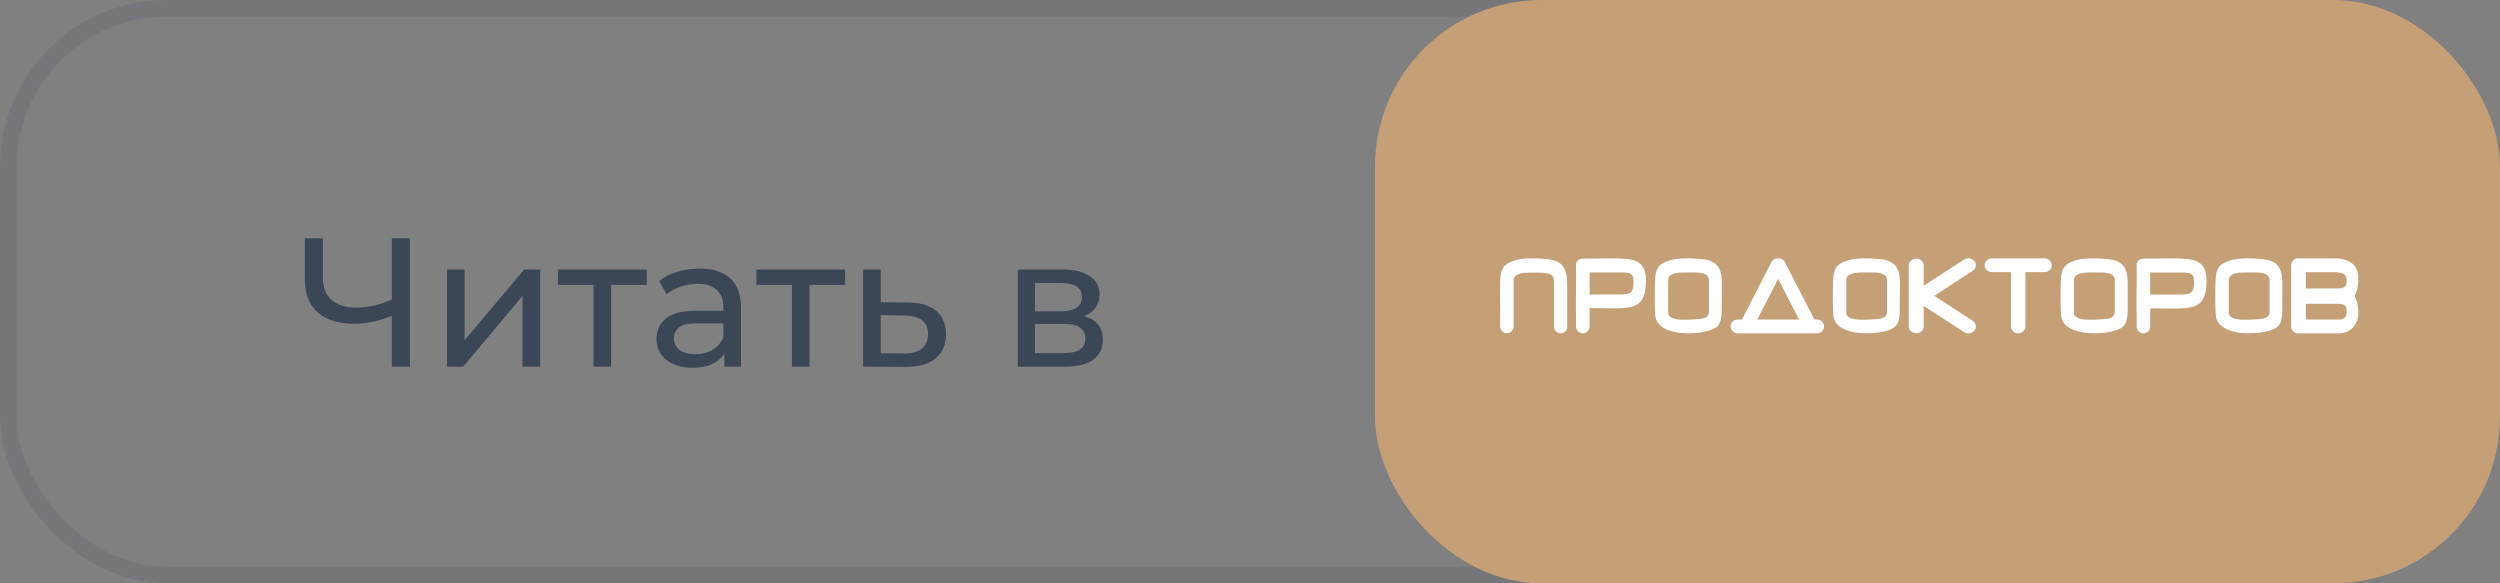
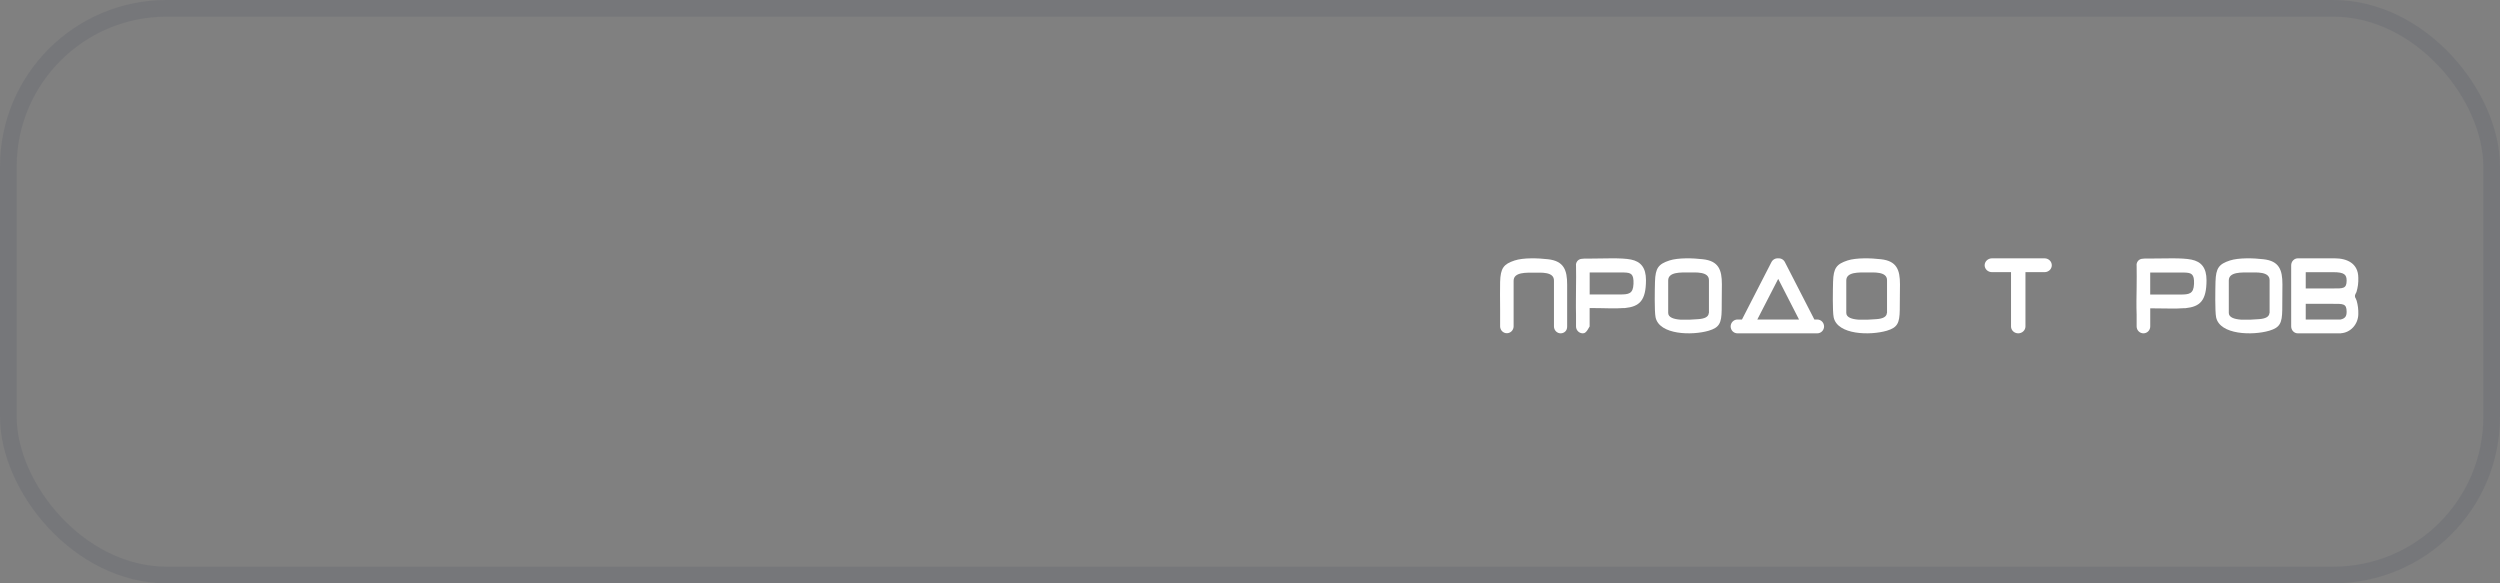
<svg xmlns="http://www.w3.org/2000/svg" width="300" height="70" viewBox="0 0 300 70" fill="none">
  <rect x="0" y="0" width="300" height="70" fill="#808080" stroke="none" />
  <rect x="1" y="1" width="298" height="68" rx="19" stroke="#1E2E46" stroke-opacity="0.1" stroke-width="2" />
-   <path opacity="0.7" d="M47.388 37.752C46.522 38.119 45.679 38.397 44.858 38.588C44.051 38.764 43.266 38.852 42.504 38.852C40.626 38.852 39.167 38.397 38.126 37.488C37.099 36.579 36.586 35.281 36.586 33.594V28.6H38.742V33.352C38.742 34.496 39.093 35.376 39.797 35.992C40.502 36.608 41.484 36.916 42.745 36.916C43.493 36.916 44.256 36.821 45.033 36.63C45.825 36.439 46.596 36.161 47.343 35.794L47.388 37.752ZM47.014 44V28.6H49.191V44H47.014ZM53.643 44V32.34H55.755V40.832L62.905 32.34H64.819V44H62.707V35.508L55.579 44H53.643ZM71.228 44V33.638L71.756 34.188H66.96V32.34H77.608V34.188H72.834L73.34 33.638V44H71.228ZM86.918 44V41.536L86.808 41.074V36.872C86.808 35.977 86.544 35.288 86.016 34.804C85.502 34.305 84.725 34.056 83.684 34.056C82.994 34.056 82.32 34.173 81.66 34.408C81 34.628 80.442 34.929 79.988 35.31L79.108 33.726C79.709 33.242 80.428 32.875 81.264 32.626C82.114 32.362 83.002 32.23 83.926 32.23C85.524 32.23 86.756 32.619 87.622 33.396C88.487 34.173 88.92 35.361 88.92 36.96V44H86.918ZM83.09 44.132C82.224 44.132 81.462 43.985 80.802 43.692C80.156 43.399 79.658 42.995 79.306 42.482C78.954 41.954 78.778 41.36 78.778 40.7C78.778 40.069 78.924 39.497 79.218 38.984C79.526 38.471 80.017 38.06 80.692 37.752C81.381 37.444 82.305 37.29 83.464 37.29H87.16V38.808H83.552C82.496 38.808 81.784 38.984 81.418 39.336C81.051 39.688 80.868 40.113 80.868 40.612C80.868 41.184 81.095 41.646 81.55 41.998C82.004 42.335 82.635 42.504 83.442 42.504C84.234 42.504 84.923 42.328 85.51 41.976C86.111 41.624 86.544 41.111 86.808 40.436L87.226 41.888C86.947 42.577 86.456 43.127 85.752 43.538C85.048 43.934 84.16 44.132 83.09 44.132ZM95.033 44V33.638L95.561 34.188H90.765V32.34H101.413V34.188H96.639L97.145 33.638V44H95.033ZM108.962 36.3C110.444 36.315 111.573 36.652 112.35 37.312C113.128 37.972 113.516 38.903 113.516 40.106C113.516 41.367 113.091 42.343 112.24 43.032C111.39 43.707 110.187 44.037 108.632 44.022L103.572 44V32.34H105.684V36.278L108.962 36.3ZM108.456 42.416C109.41 42.431 110.128 42.24 110.612 41.844C111.111 41.448 111.36 40.861 111.36 40.084C111.36 39.321 111.118 38.764 110.634 38.412C110.15 38.06 109.424 37.877 108.456 37.862L105.684 37.818V42.394L108.456 42.416ZM122.135 44V32.34H127.547C128.911 32.34 129.982 32.604 130.759 33.132C131.551 33.645 131.947 34.379 131.947 35.332C131.947 36.285 131.573 37.026 130.825 37.554C130.092 38.067 129.116 38.324 127.899 38.324L128.229 37.752C129.622 37.752 130.656 38.009 131.331 38.522C132.006 39.035 132.343 39.791 132.343 40.788C132.343 41.8 131.962 42.592 131.199 43.164C130.451 43.721 129.3 44 127.745 44H122.135ZM124.203 42.372H127.591C128.471 42.372 129.131 42.24 129.571 41.976C130.011 41.697 130.231 41.257 130.231 40.656C130.231 40.04 130.026 39.593 129.615 39.314C129.219 39.021 128.588 38.874 127.723 38.874H124.203V42.372ZM124.203 37.356H127.371C128.178 37.356 128.786 37.209 129.197 36.916C129.622 36.608 129.835 36.183 129.835 35.64C129.835 35.083 129.622 34.665 129.197 34.386C128.786 34.107 128.178 33.968 127.371 33.968H124.203V37.356Z" fill="#1E2E46" />
-   <rect x="165" width="135" height="70" rx="20" fill="#C5A076" />
  <g clip-path="url(#clip0_11_7949)">
    <path fill-rule="evenodd" clip-rule="evenodd" d="M200.328 31.258C199.024 31.687 198.647 32.157 198.599 33.79C198.574 34.682 198.519 37.332 198.668 38.075C199.114 40.199 203.067 40.272 205.053 39.684C206.329 39.303 206.578 38.764 206.602 37.19C206.626 36.028 206.602 34.986 206.626 34.111C206.626 32.382 206.235 31.32 204.35 31.109C203.164 30.967 201.379 30.915 200.325 31.258H200.328ZM205.073 37.553V33.651C205.104 32.555 203.472 32.697 202.652 32.697C201.753 32.697 200.183 32.603 200.183 33.651V37.553C200.183 38.099 200.874 38.304 201.66 38.359C202.38 38.384 203.1 38.363 203.818 38.297C204.551 38.241 205.028 38.037 205.059 37.546L205.073 37.553Z" fill="white" />
-     <path fill-rule="evenodd" clip-rule="evenodd" d="M190.484 31.035C192.393 31.035 194.54 30.905 195.72 31.145C196.899 31.384 197.517 32.125 197.517 33.612C197.517 36.08 196.735 36.785 195.001 36.965C194.951 36.969 194.9 36.969 194.85 36.965C193.824 37.053 192.47 36.965 190.756 36.965V39.175C190.756 39.394 190.67 39.604 190.517 39.758C190.364 39.913 190.156 40 189.94 40C189.723 40 189.515 39.913 189.362 39.758C189.209 39.604 189.123 39.394 189.123 39.175V37.765C189.091 36.729 189.123 35.502 189.123 34.476C189.123 33.641 189.154 32.745 189.123 31.91C189.109 31.813 189.113 31.715 189.136 31.621C189.16 31.526 189.201 31.437 189.259 31.359C189.316 31.281 189.388 31.215 189.471 31.165C189.554 31.114 189.645 31.081 189.741 31.067C189.986 31.032 190.234 31.021 190.481 31.035H190.484ZM194.885 32.699H190.76V35.336H194.39C195.437 35.336 195.974 35.266 196.02 34.06C196.065 32.854 195.713 32.724 194.885 32.699Z" fill="white" />
+     <path fill-rule="evenodd" clip-rule="evenodd" d="M190.484 31.035C192.393 31.035 194.54 30.905 195.72 31.145C196.899 31.384 197.517 32.125 197.517 33.612C197.517 36.08 196.735 36.785 195.001 36.965C194.951 36.969 194.9 36.969 194.85 36.965C193.824 37.053 192.47 36.965 190.756 36.965V39.175C190.364 39.913 190.156 40 189.94 40C189.723 40 189.515 39.913 189.362 39.758C189.209 39.604 189.123 39.394 189.123 39.175V37.765C189.091 36.729 189.123 35.502 189.123 34.476C189.123 33.641 189.154 32.745 189.123 31.91C189.109 31.813 189.113 31.715 189.136 31.621C189.16 31.526 189.201 31.437 189.259 31.359C189.316 31.281 189.388 31.215 189.471 31.165C189.554 31.114 189.645 31.081 189.741 31.067C189.986 31.032 190.234 31.021 190.481 31.035H190.484ZM194.885 32.699H190.76V35.336H194.39C195.437 35.336 195.974 35.266 196.02 34.06C196.065 32.854 195.713 32.724 194.885 32.699Z" fill="white" />
    <path d="M188.058 39.171V35.702V34.16C188.065 32.404 187.658 31.325 185.772 31.11C184.589 30.972 182.796 30.908 181.738 31.262C180.441 31.693 180.062 32.17 180.014 33.832C180.014 34.471 179.983 35.998 180.014 37.108V39.162C180.014 39.271 180.036 39.378 180.077 39.478C180.117 39.579 180.177 39.67 180.253 39.746C180.328 39.823 180.417 39.883 180.515 39.924C180.613 39.965 180.718 39.986 180.824 39.986C181.038 39.986 181.243 39.899 181.395 39.745C181.546 39.591 181.632 39.381 181.634 39.162V35.829V35.765V33.69C181.634 32.626 183.21 32.722 184.113 32.722C184.917 32.722 186.506 32.58 186.475 33.69V38.575V39.176C186.476 39.285 186.497 39.392 186.538 39.493C186.579 39.593 186.639 39.684 186.714 39.76C186.789 39.837 186.878 39.897 186.976 39.938C187.074 39.98 187.179 40.001 187.285 40C187.498 40 187.703 39.913 187.853 39.759C188.004 39.604 188.058 39.389 188.058 39.171Z" fill="white" />
    <path fill-rule="evenodd" clip-rule="evenodd" d="M207.677 39.174C207.678 38.953 207.765 38.742 207.918 38.586C208.071 38.43 208.278 38.342 208.495 38.341H209.037L212.575 31.45C212.651 31.302 212.769 31.181 212.913 31.102C213.058 31.022 213.222 30.988 213.385 31.004C213.547 30.989 213.71 31.023 213.852 31.103C213.995 31.182 214.111 31.303 214.185 31.45L217.723 38.341H218.071C218.287 38.342 218.495 38.43 218.648 38.586C218.801 38.742 218.887 38.953 218.888 39.174C218.888 39.283 218.866 39.391 218.825 39.491C218.783 39.592 218.723 39.683 218.647 39.76C218.571 39.836 218.481 39.897 218.382 39.938C218.284 39.98 218.178 40.001 218.071 40H208.495C208.388 40.001 208.282 39.98 208.183 39.938C208.084 39.897 207.994 39.836 207.918 39.76C207.842 39.683 207.782 39.592 207.741 39.491C207.699 39.391 207.678 39.283 207.677 39.174ZM213.385 33.464L210.877 38.341H215.883L213.385 33.464Z" fill="white" />
-     <path fill-rule="evenodd" clip-rule="evenodd" d="M229.949 31.031C230.067 31.032 230.184 31.054 230.293 31.096C230.402 31.137 230.5 31.198 230.583 31.275C230.666 31.352 230.732 31.443 230.777 31.544C230.821 31.644 230.844 31.751 230.843 31.859V34.29L235.682 31.151C235.877 31.026 236.118 30.976 236.353 31.011C236.588 31.047 236.799 31.165 236.94 31.341C237.009 31.43 237.057 31.531 237.083 31.637C237.11 31.744 237.112 31.854 237.092 31.961C237.072 32.068 237.029 32.171 236.965 32.263C236.902 32.355 236.819 32.434 236.722 32.497L232.117 35.498L236.722 38.5C236.917 38.627 237.05 38.82 237.091 39.036C237.132 39.253 237.077 39.475 236.94 39.655C236.799 39.832 236.589 39.951 236.355 39.988C236.12 40.025 235.878 39.976 235.682 39.852L230.843 36.71V39.176C230.843 39.284 230.82 39.39 230.775 39.49C230.73 39.589 230.664 39.679 230.581 39.755C230.498 39.831 230.4 39.891 230.291 39.932C230.183 39.973 230.067 39.994 229.949 39.993C229.712 39.993 229.484 39.908 229.316 39.755C229.147 39.602 229.051 39.394 229.048 39.176V31.859C229.05 31.64 229.145 31.431 229.314 31.276C229.483 31.121 229.711 31.033 229.949 31.031Z" fill="white" />
    <path fill-rule="evenodd" clip-rule="evenodd" d="M243.055 32.658V39.178C243.053 39.396 242.961 39.605 242.799 39.758C242.637 39.912 242.418 39.999 242.189 40C242.076 40.001 241.963 39.98 241.858 39.938C241.753 39.897 241.658 39.837 241.577 39.761C241.497 39.684 241.433 39.593 241.389 39.493C241.346 39.393 241.323 39.286 241.323 39.178V32.658H239.03C238.8 32.658 238.579 32.572 238.415 32.417C238.251 32.262 238.159 32.052 238.157 31.833C238.159 31.612 238.251 31.402 238.415 31.246C238.578 31.09 238.799 31.002 239.03 31H245.349C245.463 31 245.576 31.022 245.681 31.064C245.786 31.107 245.882 31.168 245.962 31.245C246.043 31.323 246.106 31.414 246.15 31.515C246.193 31.616 246.215 31.724 246.215 31.833C246.215 32.052 246.123 32.262 245.961 32.416C245.799 32.571 245.578 32.658 245.349 32.658H243.055Z" fill="white" />
    <path fill-rule="evenodd" clip-rule="evenodd" d="M276.688 34.614H279.987C281.152 34.614 281.595 34.653 281.595 33.67C281.595 32.963 281.328 32.662 279.987 32.662H276.688V34.614ZM276.688 38.345H280.849C281.45 38.218 281.595 37.921 281.595 37.401C281.595 36.418 281.152 36.46 279.987 36.46H276.688V38.352V38.345ZM280.926 40C279.201 40 277.462 40 275.736 40C275.527 40.001 275.326 39.915 275.177 39.761C275.029 39.608 274.944 39.398 274.942 39.18V31.831C274.943 31.611 275.027 31.401 275.175 31.246C275.323 31.09 275.523 31.002 275.733 31C277.198 31 278.731 31 280.173 31C281.615 31 282.996 31.584 282.996 33.341C283.019 33.915 282.945 34.488 282.777 35.035C282.741 35.13 282.697 35.221 282.645 35.307C282.605 35.386 282.587 35.475 282.594 35.565C282.602 35.654 282.633 35.739 282.686 35.809C282.729 35.9 282.767 35.993 282.8 36.089C282.949 36.615 283.016 37.163 282.996 37.712C282.985 38.294 282.766 38.851 282.382 39.272C281.998 39.694 281.478 39.95 280.923 39.989L280.926 40Z" fill="white" />
    <path fill-rule="evenodd" clip-rule="evenodd" d="M221.699 31.258C220.395 31.687 220.018 32.157 219.969 33.79C219.945 34.682 219.89 37.332 220.039 38.075C220.485 40.199 224.442 40.272 226.427 39.684C227.699 39.303 227.948 38.764 227.972 37.19C227.997 36.028 227.972 34.986 227.997 34.111C227.997 32.382 227.606 31.32 225.721 31.109C224.535 30.967 222.75 30.915 221.695 31.258H221.699ZM226.444 37.553V33.651C226.475 32.555 224.842 32.697 224.023 32.697C223.124 32.697 221.554 32.603 221.554 33.651V37.553C221.554 38.099 222.245 38.304 223.03 38.359C223.75 38.384 224.471 38.363 225.188 38.297C225.922 38.241 226.399 38.037 226.43 37.546L226.444 37.553Z" fill="white" />
-     <path fill-rule="evenodd" clip-rule="evenodd" d="M249.026 31.258C247.726 31.687 247.342 32.157 247.293 33.79C247.269 34.682 247.217 37.332 247.373 38.075C247.81 40.199 251.781 40.272 253.763 39.684C255.038 39.303 255.291 38.764 255.323 37.19C255.323 36.028 255.323 34.986 255.323 34.111C255.34 32.382 254.931 31.32 253.046 31.109C251.861 30.967 250.076 30.915 249.012 31.258H249.026ZM253.774 37.553V33.651C253.805 32.555 252.166 32.697 251.348 32.697C250.45 32.697 248.874 32.603 248.874 33.651V37.553C248.874 38.099 249.566 38.304 250.364 38.359C251.081 38.384 251.8 38.363 252.515 38.297C253.254 38.241 253.728 38.037 253.763 37.546L253.774 37.553Z" fill="white" />
    <path fill-rule="evenodd" clip-rule="evenodd" d="M267.591 31.258C266.283 31.687 265.909 32.157 265.861 33.79C265.84 34.682 265.785 37.332 265.934 38.075C266.38 40.199 270.335 40.272 272.32 39.684C273.597 39.303 273.846 38.764 273.871 37.19C273.891 36.028 273.871 34.986 273.891 34.111C273.891 32.382 273.5 31.32 271.618 31.109C270.428 30.967 268.646 30.915 267.591 31.258ZM272.352 37.553V33.651C272.383 32.555 270.746 32.697 269.93 32.697C269.03 32.697 267.456 32.603 267.456 33.651V37.553C267.456 38.099 268.148 38.304 268.937 38.359C269.656 38.384 270.376 38.363 271.092 38.297C271.829 38.241 272.307 38.037 272.338 37.546L272.352 37.553Z" fill="white" />
    <path fill-rule="evenodd" clip-rule="evenodd" d="M257.857 31.026C259.771 31.026 261.798 30.914 262.976 31.154C264.154 31.393 264.782 32.134 264.782 33.623C264.782 36.092 264.001 36.797 262.268 36.981C262.218 36.984 262.168 36.984 262.118 36.981C261.072 37.069 259.73 36.998 258.028 36.998V39.175C258.028 39.394 257.942 39.603 257.789 39.758C257.636 39.913 257.429 40 257.213 40C256.996 40 256.789 39.913 256.636 39.758C256.482 39.603 256.396 39.394 256.396 39.175V37.764C256.358 36.727 256.376 35.499 256.396 34.469C256.396 33.633 256.421 32.741 256.396 31.905C256.368 31.71 256.416 31.511 256.532 31.352C256.648 31.194 256.821 31.088 257.014 31.058C257.256 31.025 257.501 31.014 257.746 31.026L257.857 31.026ZM262.125 32.706H258.025V35.344H261.644C262.69 35.344 263.234 35.273 263.283 34.071C263.332 32.868 262.973 32.73 262.122 32.706H262.125Z" fill="white" />
  </g>
  <defs>
    <clipPath id="clip0_11_7949">
      <rect width="103" height="9" fill="white" transform="translate(180 31)" />
    </clipPath>
  </defs>
</svg>